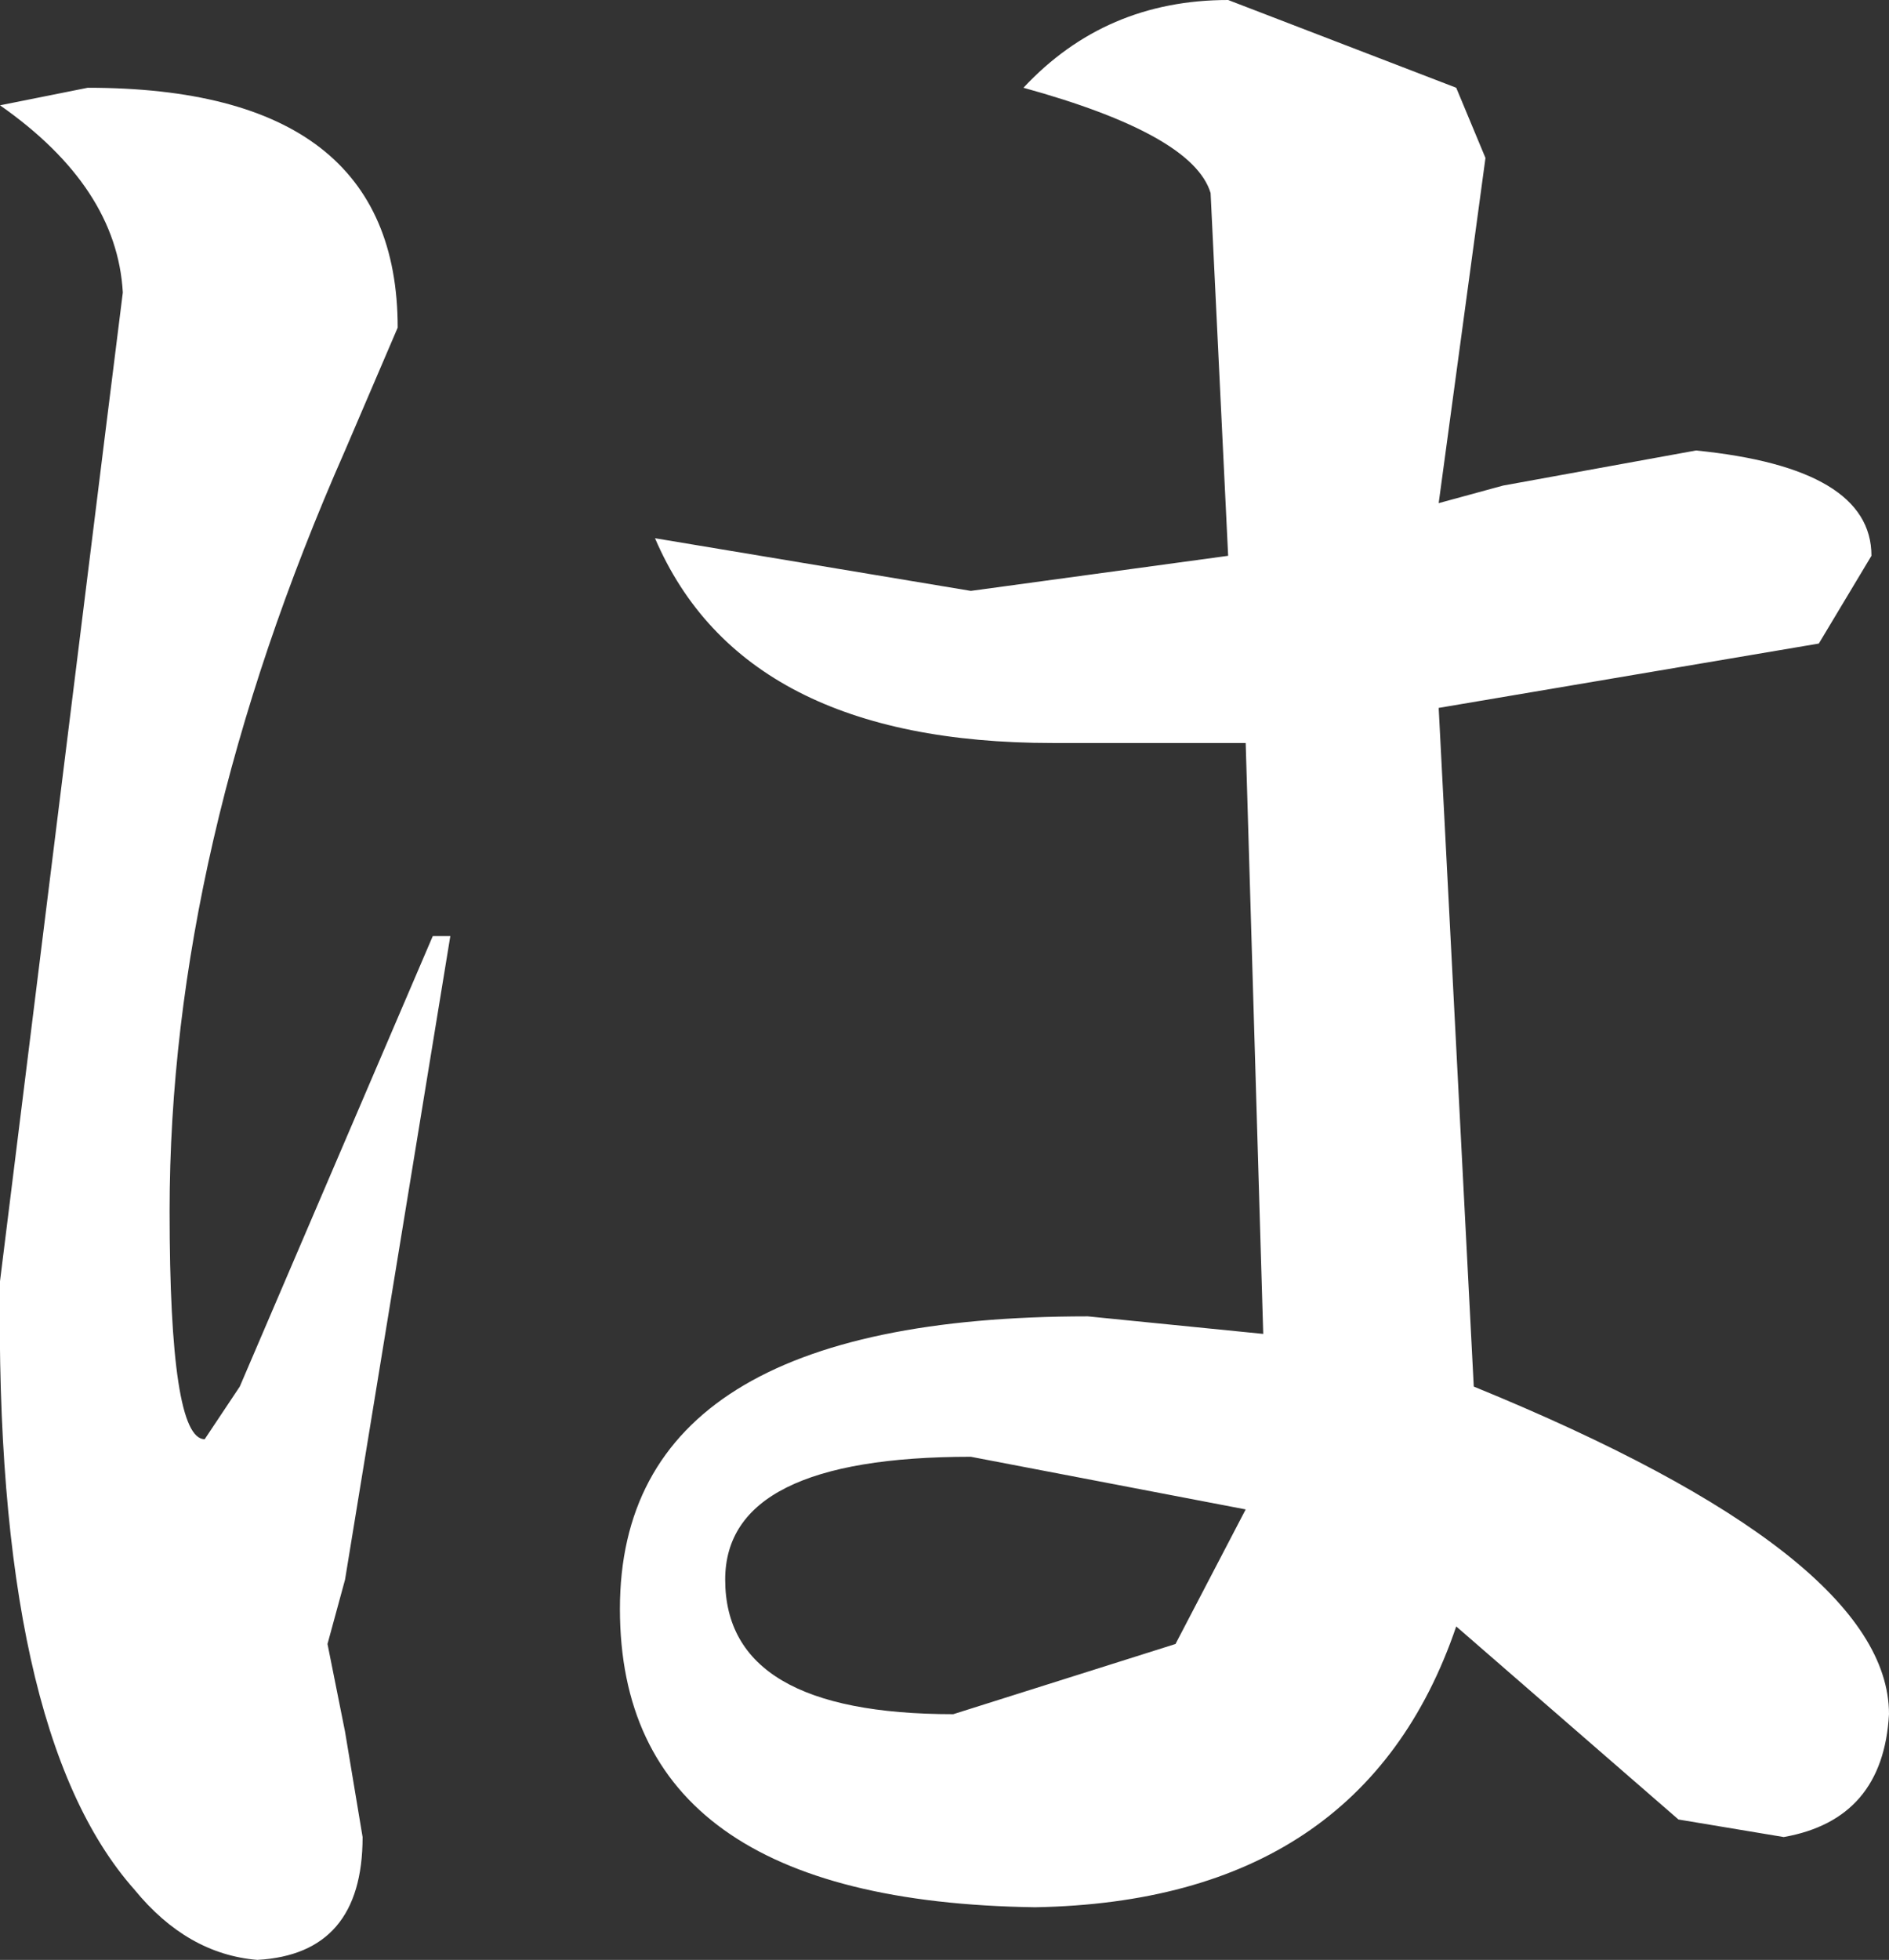
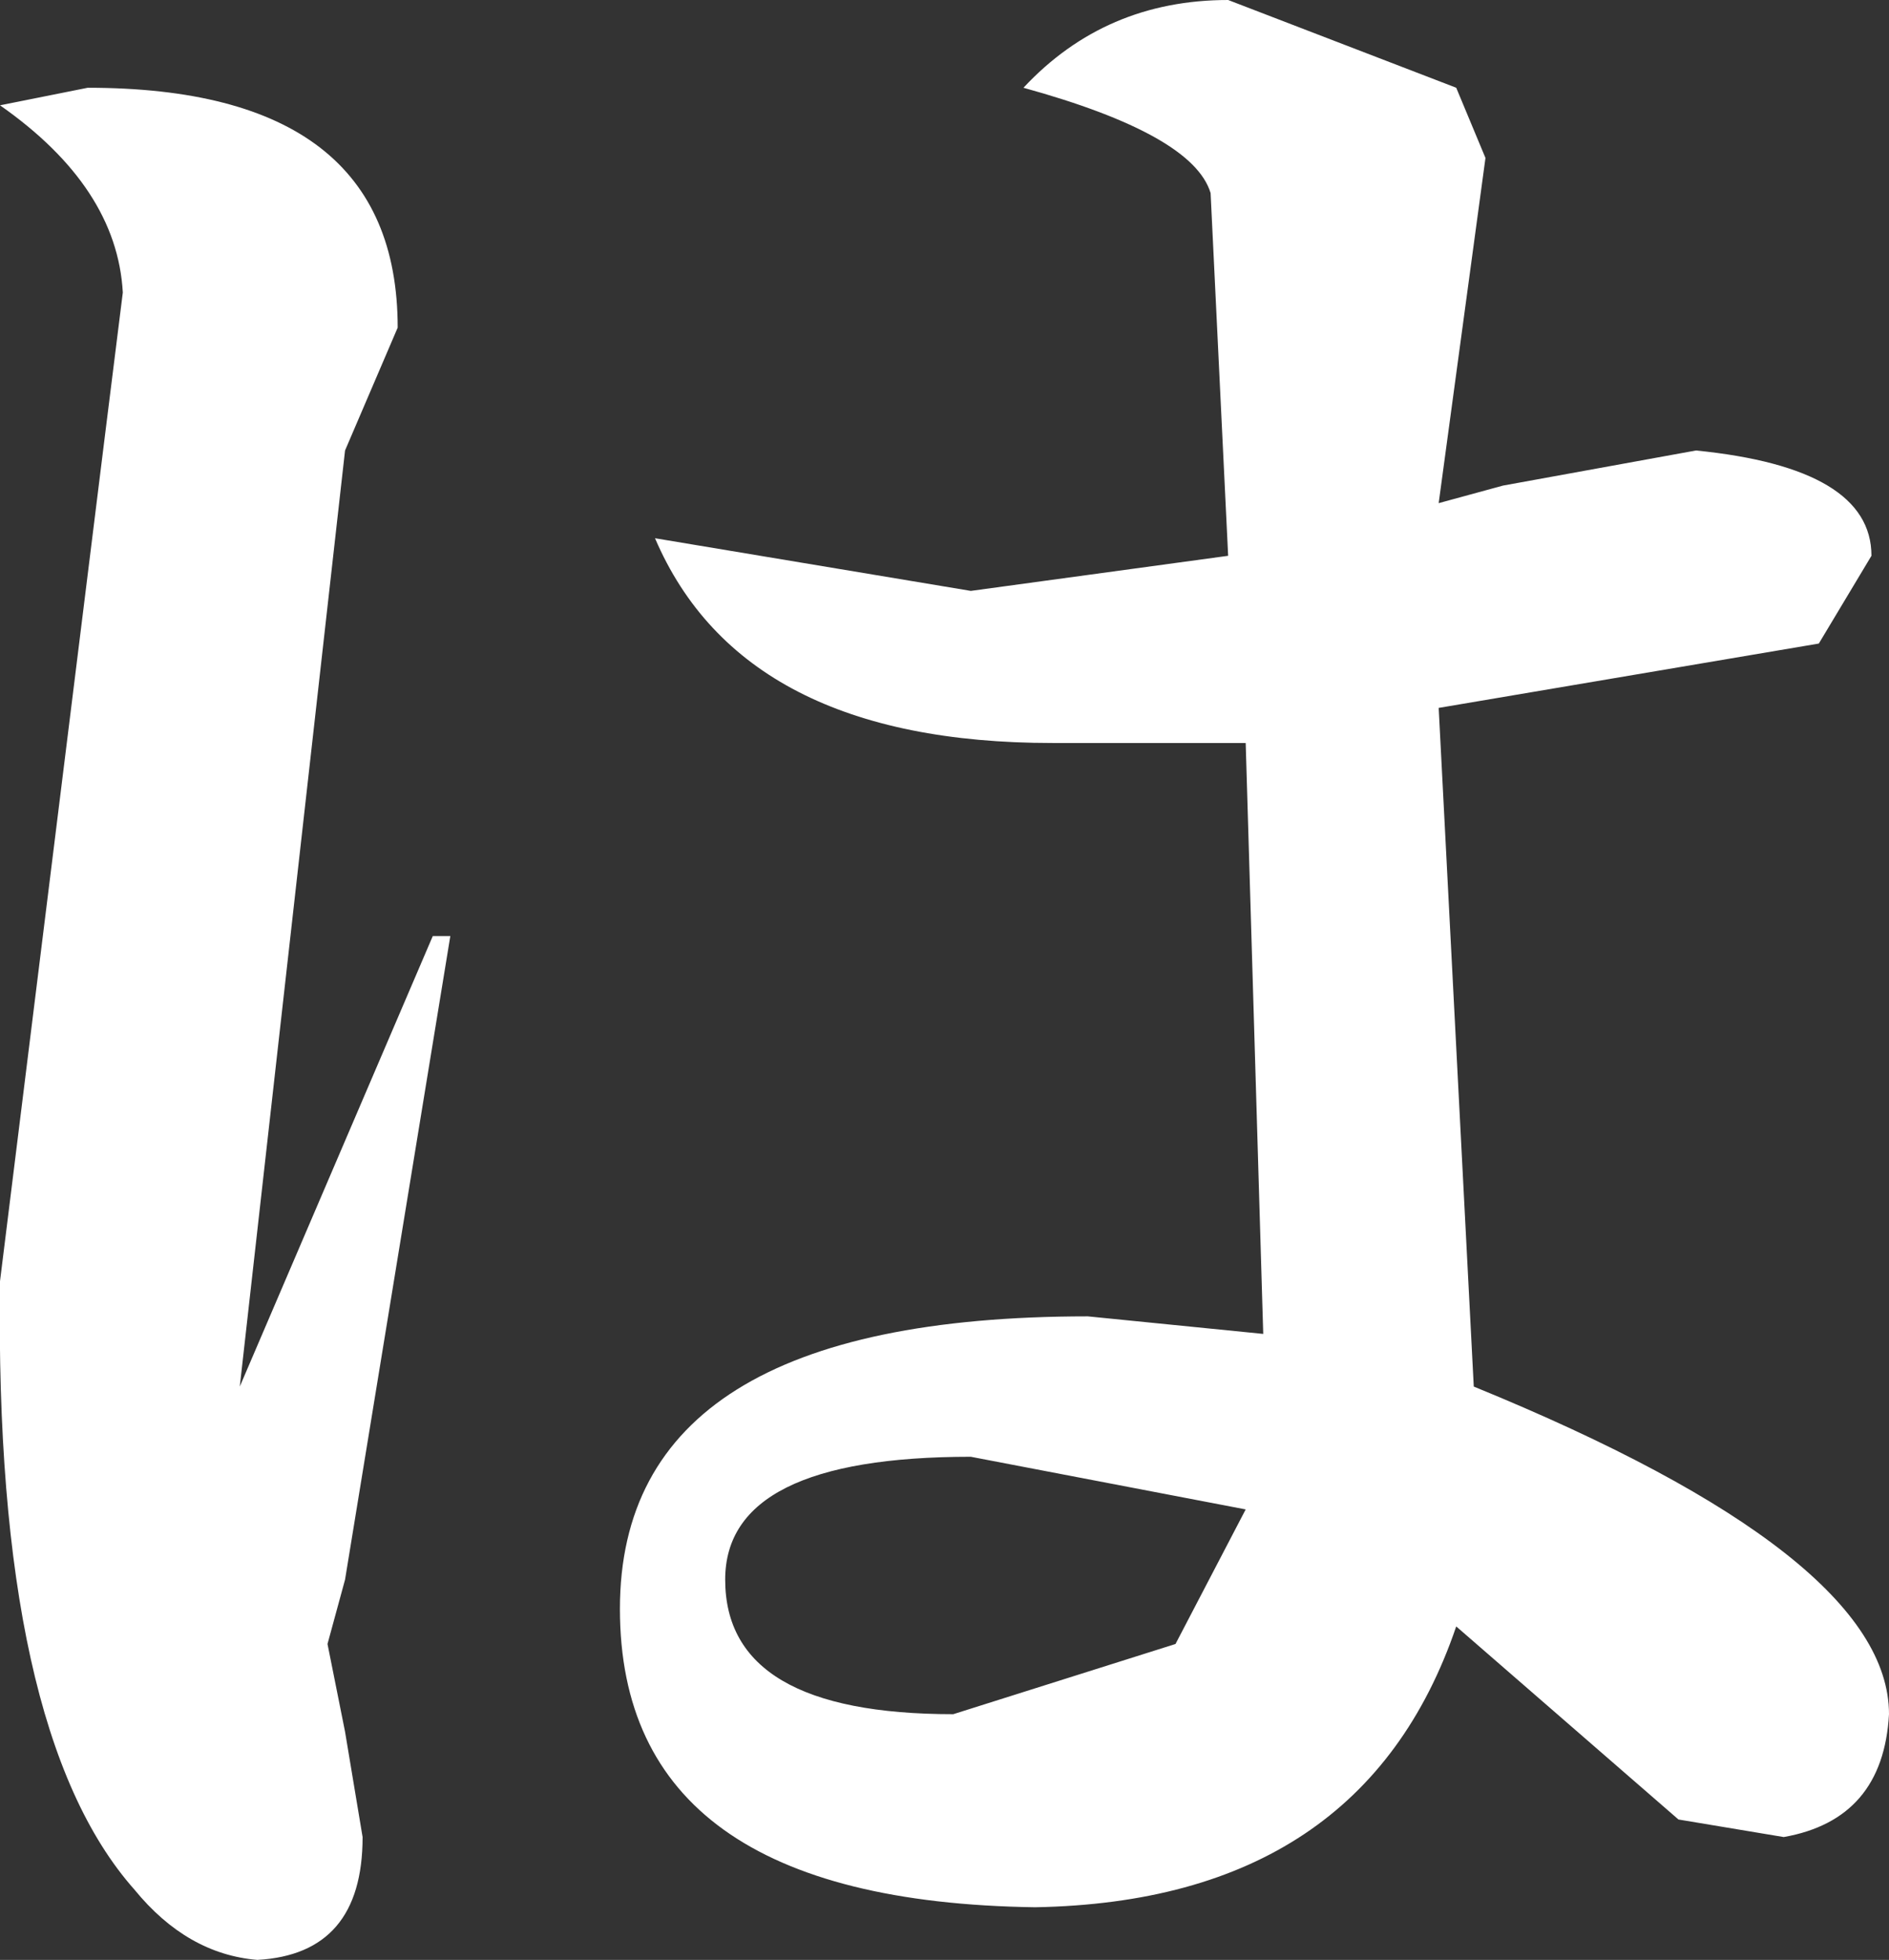
<svg xmlns="http://www.w3.org/2000/svg" height="16.75px" width="16.15px">
  <rect width="100%" height="100%" fill="#333333" stroke="none" />
  <g transform="matrix(1.0, 0.0, 0.0, 1.0, 8.05, 8.35)">
-     <path d="M4.4 -7.6 L4.65 -7.0 4.25 -4.05 4.8 -4.2 6.45 -4.5 Q7.95 -4.35 7.95 -3.6 L7.5 -2.85 4.25 -2.3 4.55 3.5 Q8.1 4.95 8.1 6.3 8.05 7.2 7.2 7.35 L6.3 7.2 4.4 5.55 Q3.6 7.9 0.8 7.95 -2.75 7.9 -2.75 5.4 -2.75 2.9 1.25 2.9 L2.75 3.05 2.6 -2.0 0.95 -2.0 Q-1.7 -2.0 -2.45 -3.75 L0.25 -3.3 2.45 -3.6 2.3 -6.7 Q2.15 -7.2 0.7 -7.6 1.4 -8.35 2.45 -8.35 L4.4 -7.6 M0.25 4.1 Q-1.85 4.1 -1.85 5.15 -1.85 6.3 0.1 6.3 L2.0 5.7 2.6 4.55 0.25 4.1 M-8.05 -7.45 L-7.3 -7.6 Q-4.65 -7.6 -4.65 -5.55 L-5.1 -4.5 Q-6.6 -1.1 -6.6 2.0 -6.6 3.95 -6.3 3.95 L-6.0 3.5 -4.35 -0.35 -4.2 -0.35 -5.1 5.15 -5.25 5.7 -5.1 6.45 -4.95 7.35 Q-4.95 8.35 -5.85 8.4 -6.45 8.35 -6.9 7.8 -8.1 6.45 -8.05 2.6 L-7.15 -4.65 -7.0 -5.85 Q-7.05 -6.75 -8.05 -7.45" fill="#ffffff" fill-rule="evenodd" stroke="none" />
+     <path d="M4.4 -7.6 L4.65 -7.0 4.25 -4.05 4.8 -4.2 6.45 -4.5 Q7.95 -4.35 7.95 -3.6 L7.5 -2.85 4.25 -2.3 4.55 3.5 Q8.1 4.95 8.1 6.3 8.05 7.2 7.2 7.35 L6.3 7.2 4.4 5.55 Q3.6 7.9 0.8 7.95 -2.75 7.9 -2.75 5.4 -2.75 2.9 1.25 2.9 L2.75 3.05 2.6 -2.0 0.95 -2.0 Q-1.7 -2.0 -2.45 -3.75 L0.25 -3.3 2.45 -3.6 2.3 -6.7 Q2.15 -7.2 0.7 -7.6 1.4 -8.35 2.45 -8.35 L4.4 -7.6 M0.25 4.1 Q-1.85 4.1 -1.85 5.15 -1.85 6.3 0.1 6.3 L2.0 5.7 2.6 4.55 0.25 4.1 M-8.05 -7.45 L-7.3 -7.6 Q-4.65 -7.6 -4.65 -5.55 L-5.1 -4.5 L-6.0 3.5 -4.35 -0.35 -4.2 -0.35 -5.1 5.15 -5.25 5.7 -5.1 6.45 -4.95 7.35 Q-4.95 8.35 -5.85 8.4 -6.45 8.35 -6.9 7.8 -8.1 6.45 -8.05 2.6 L-7.15 -4.65 -7.0 -5.85 Q-7.05 -6.75 -8.05 -7.45" fill="#ffffff" fill-rule="evenodd" stroke="none" />
  </g>
</svg>